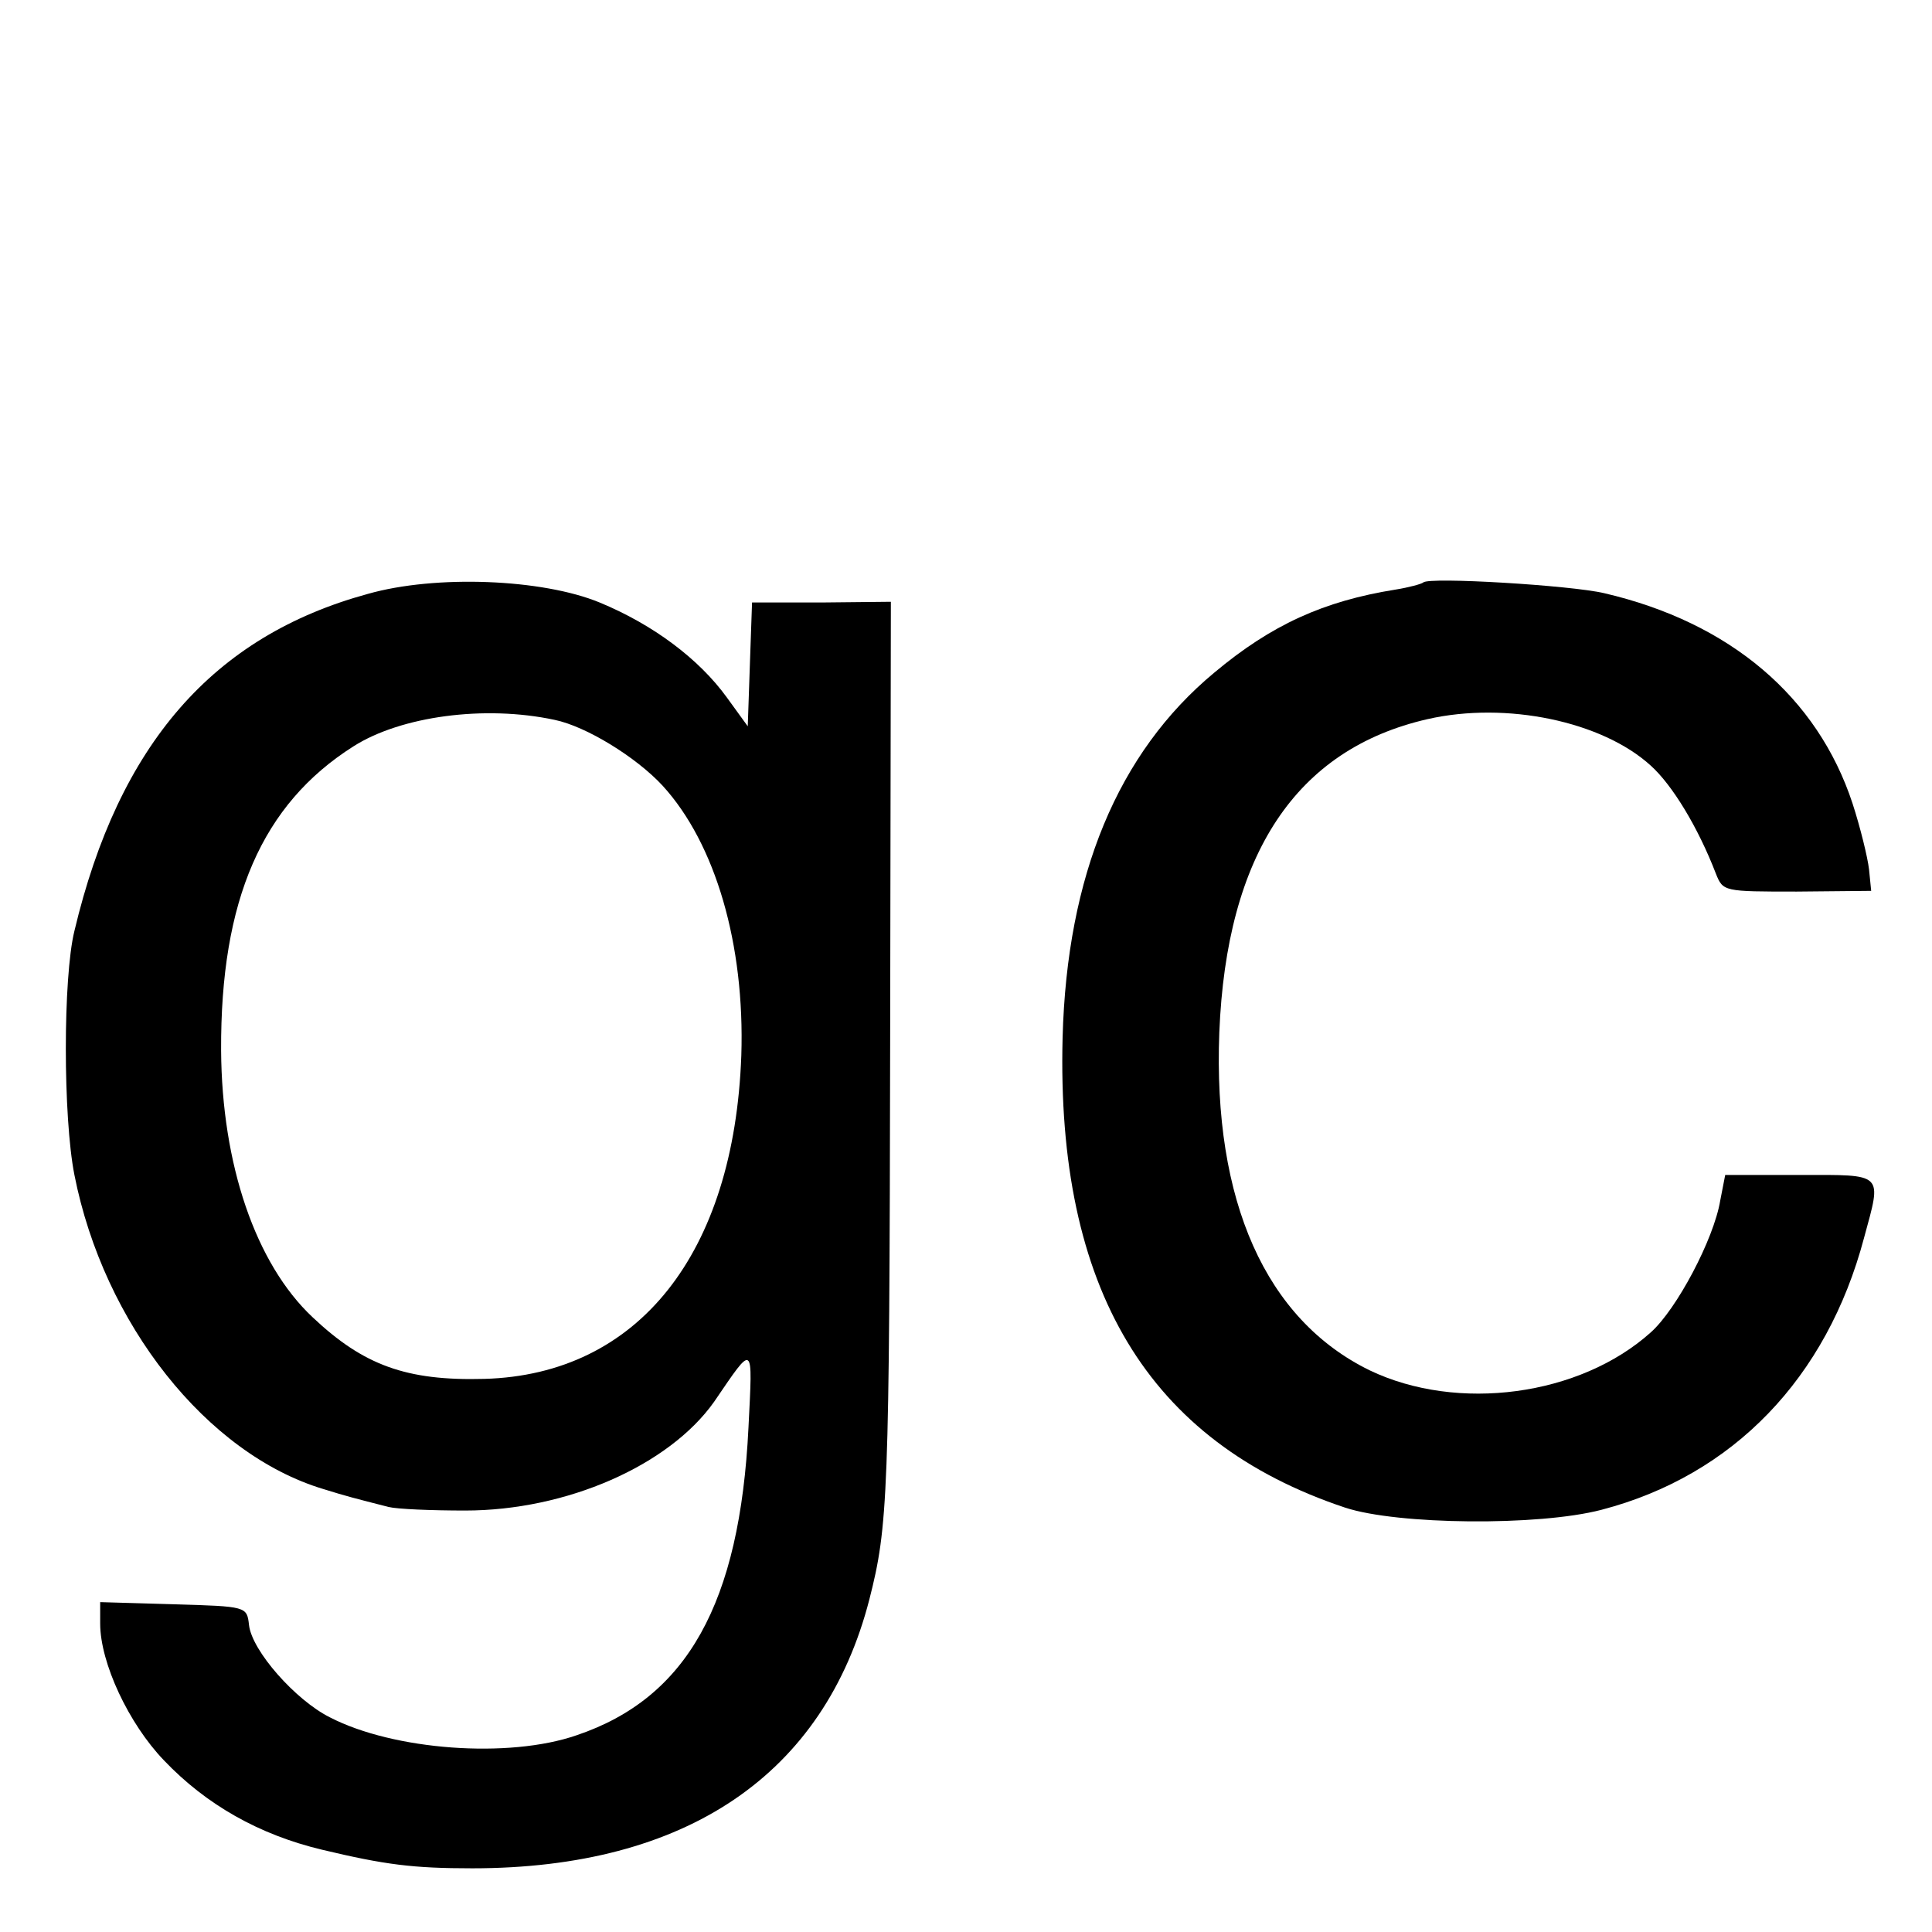
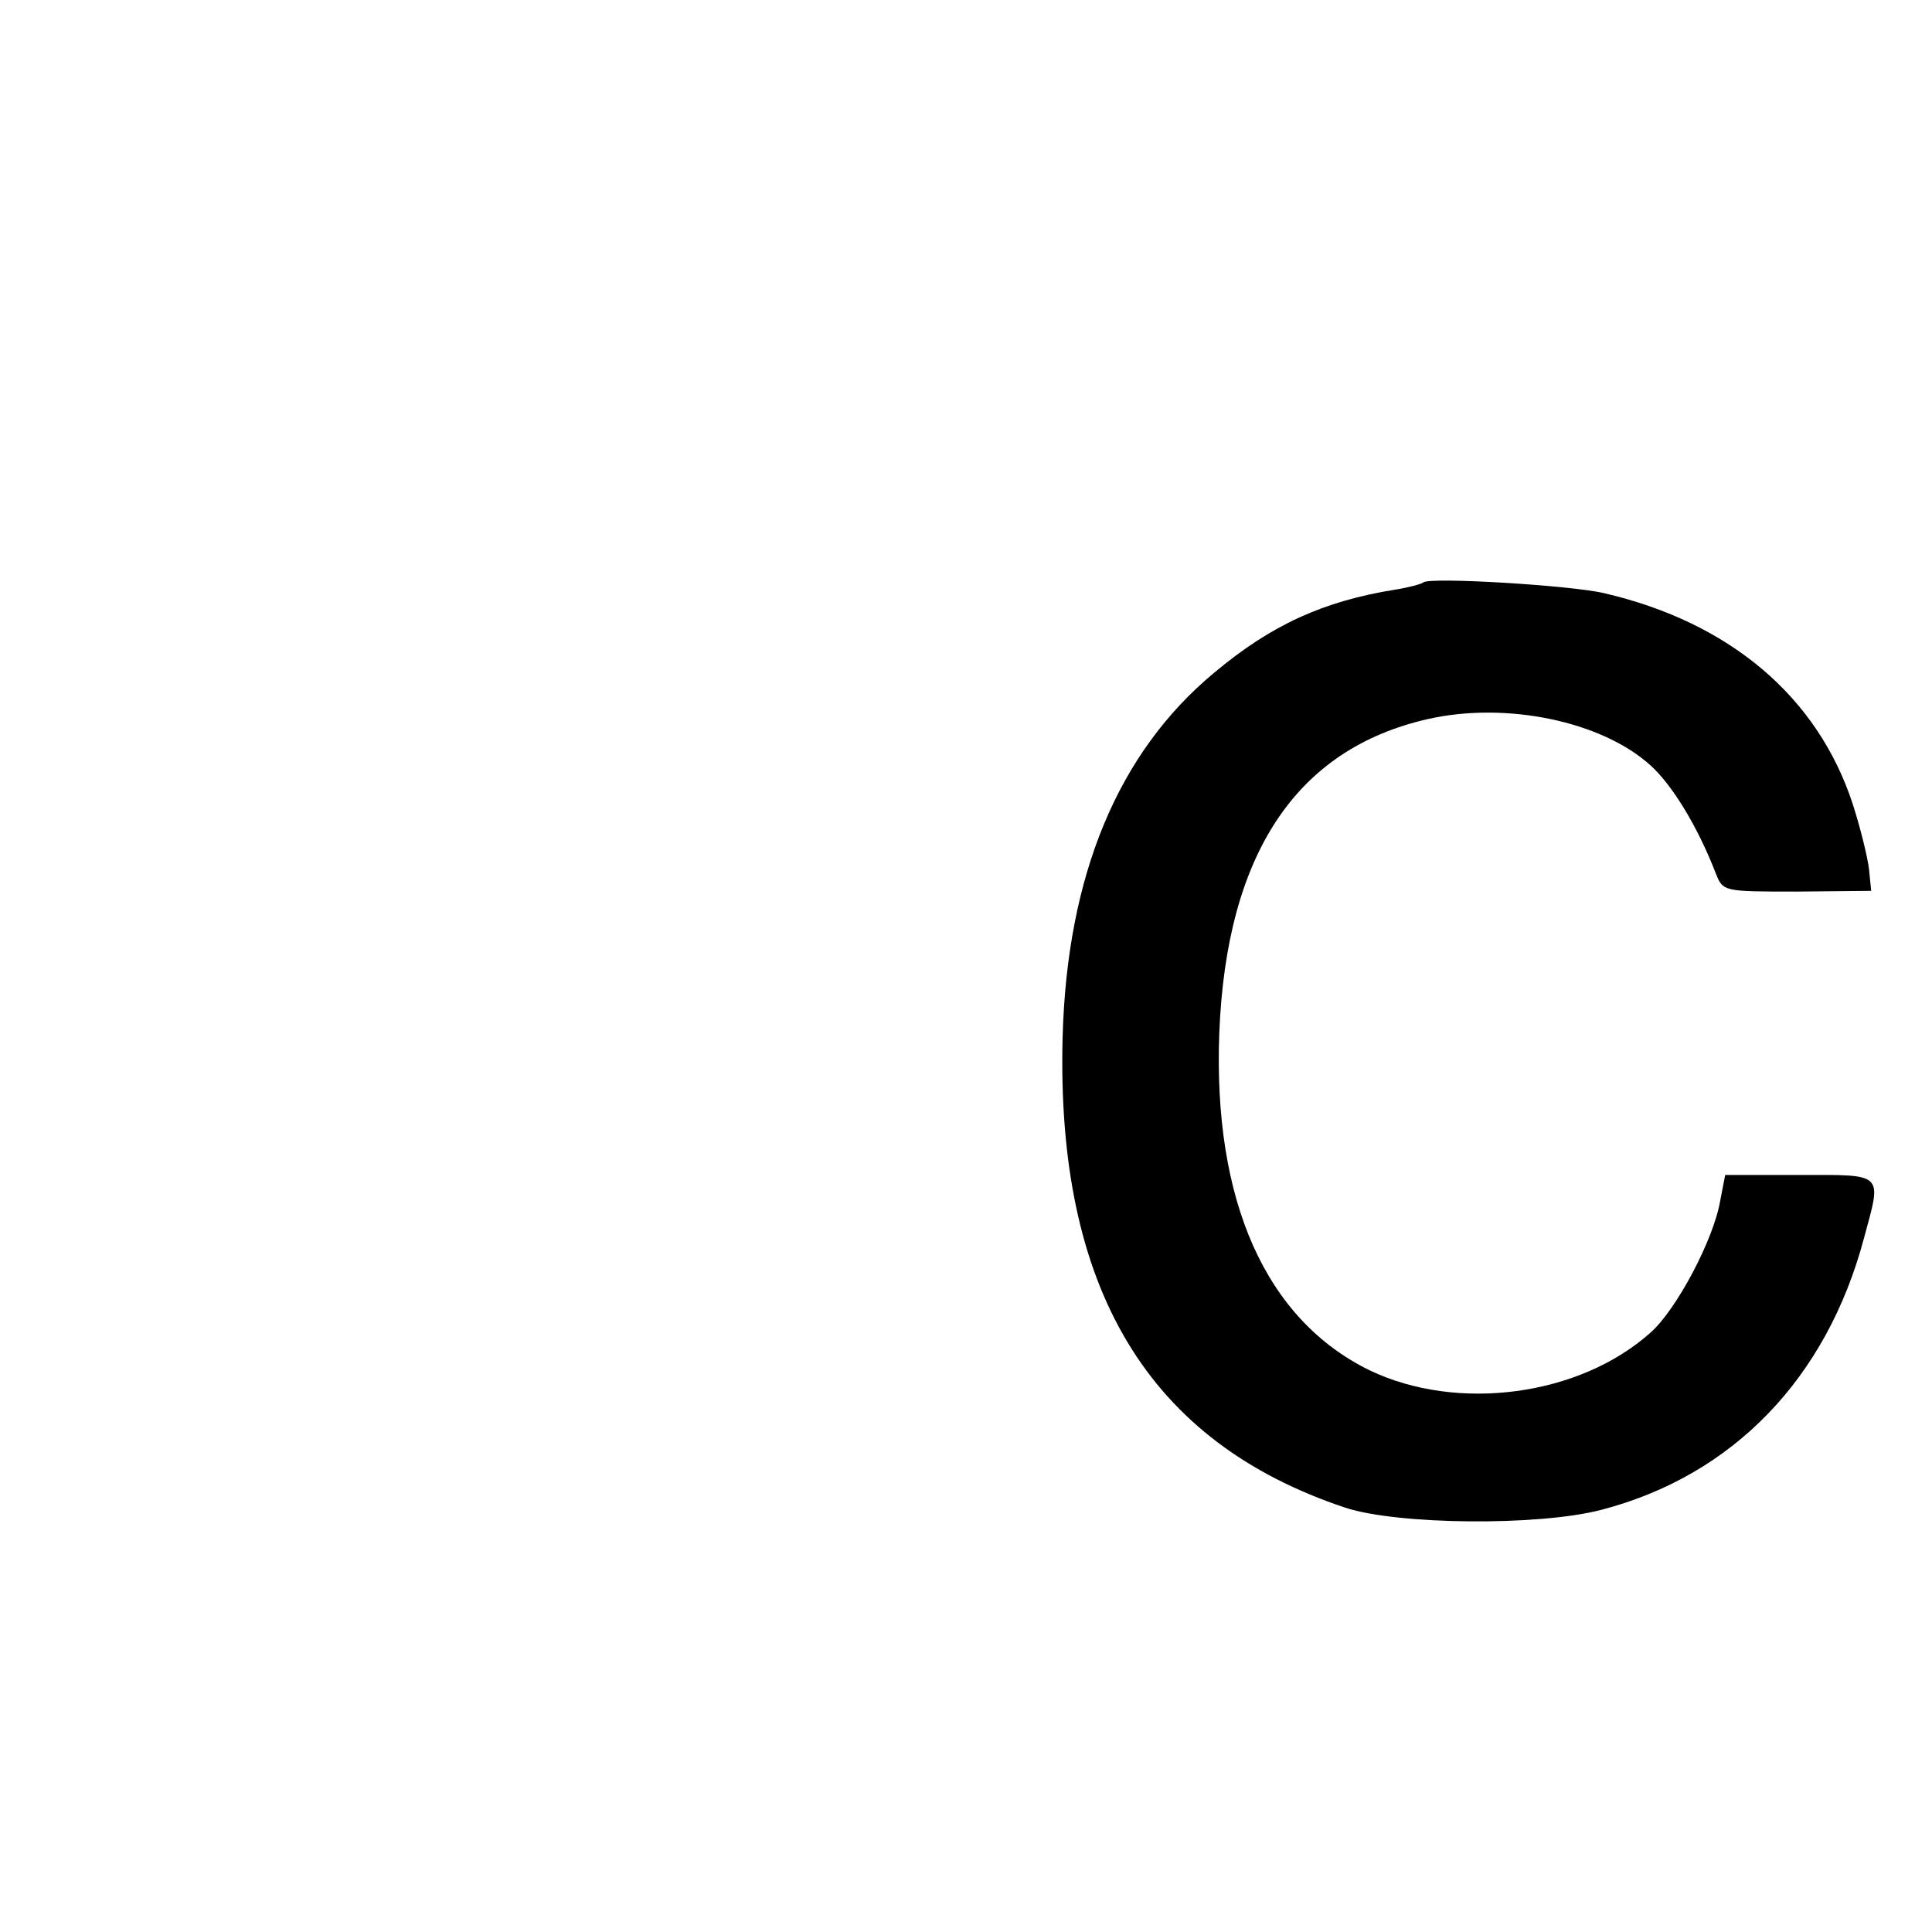
<svg xmlns="http://www.w3.org/2000/svg" version="1.0" width="270pt" height="270pt" viewBox="0 0 270 270" preserveAspectRatio="xMidYMid meet">
  <g transform="translate(0,270) scale(0.1,-0.1)" fill="#000000" stroke="none">
-     <path d="M514 1870 c-216 -59 -348 -210 -410 -471 -16 -65 -16 -260 0 -341 41 -208 185 -390 348 -439 32 -10 44 -13 91 -25 12 -3 60 -5 107 -5 142 0 285 63 348 152 56 82 54 84 48 -36 -12 -246 -86 -378 -240 -430 -95 -33 -256 -21 -345 25 -48 24 -109 93 -113 129 -3 26 -3 26 -105 29 l-103 3 0 -30 c0 -55 40 -140 89 -191 59 -62 133 -104 221 -125 88 -21 127 -26 210 -26 299 0 492 131 555 376 26 102 28 143 29 777 l1 617 -97 -1 -97 0 -3 -86 -3 -87 -29 40 c-39 54 -103 102 -178 133 -80 33 -229 39 -324 12z m261 -176 c44 -9 114 -52 151 -92 74 -81 115 -222 110 -377 -10 -277 -144 -446 -359 -452 -109 -3 -169 19 -240 86 -80 75 -127 214 -128 373 -1 210 57 344 185 425 66 42 183 58 281 37z" />
-     <path d="M1989 1886 c-2 -2 -20 -7 -39 -10 -100 -16 -173 -49 -253 -116 -135 -112 -206 -284 -212 -510 -9 -351 119 -565 395 -657 73 -24 270 -26 358 -3 184 48 315 184 367 380 25 92 29 88 -90 88 l-104 0 -7 -36 c-9 -54 -61 -152 -97 -184 -99 -89 -270 -112 -393 -53 -145 71 -219 236 -210 472 10 249 107 396 291 438 110 25 244 -3 312 -65 30 -27 66 -86 91 -151 10 -25 11 -25 113 -25 l104 1 -3 30 c-2 17 -12 58 -23 92 -49 149 -171 253 -347 294 -46 11 -245 23 -253 15z" />
+     <path d="M1989 1886 c-2 -2 -20 -7 -39 -10 -100 -16 -173 -49 -253 -116 -135 -112 -206 -284 -212 -510 -9 -351 119 -565 395 -657 73 -24 270 -26 358 -3 184 48 315 184 367 380 25 92 29 88 -90 88 l-104 0 -7 -36 c-9 -54 -61 -152 -97 -184 -99 -89 -270 -112 -393 -53 -145 71 -219 236 -210 472 10 249 107 396 291 438 110 25 244 -3 312 -65 30 -27 66 -86 91 -151 10 -25 11 -25 113 -25 l104 1 -3 30 c-2 17 -12 58 -23 92 -49 149 -171 253 -347 294 -46 11 -245 23 -253 15" />
  </g>
</svg>